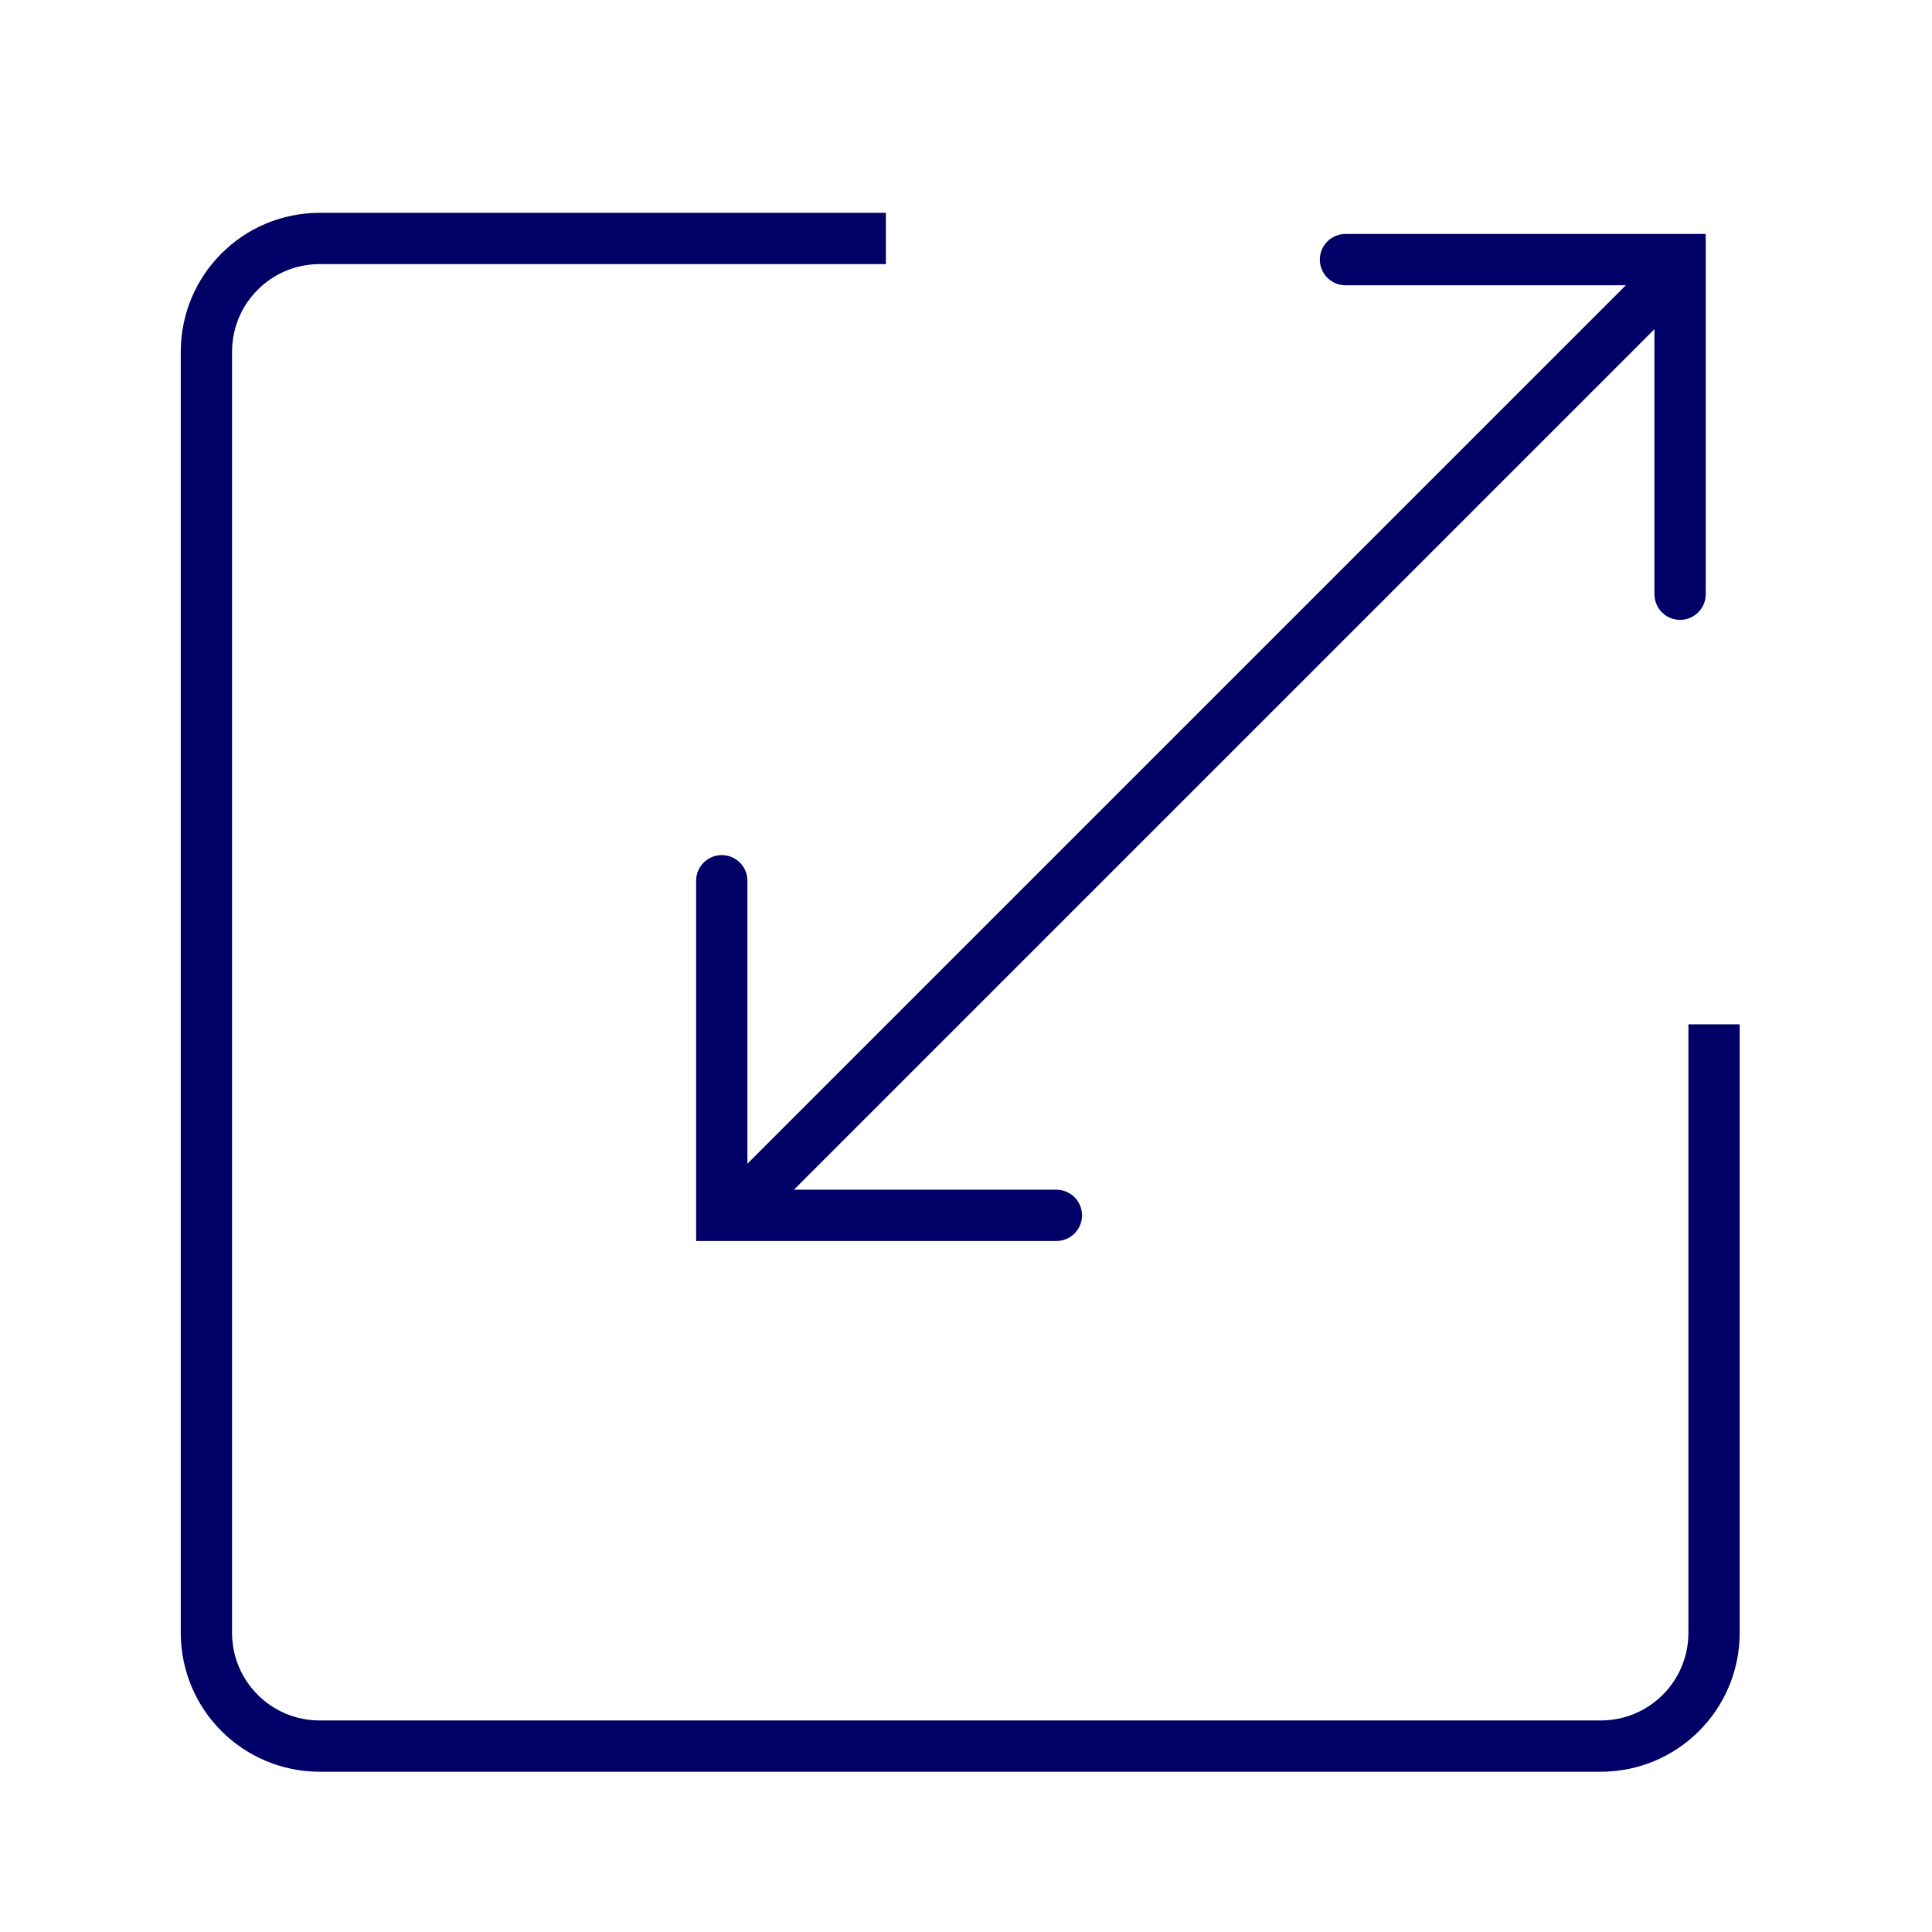
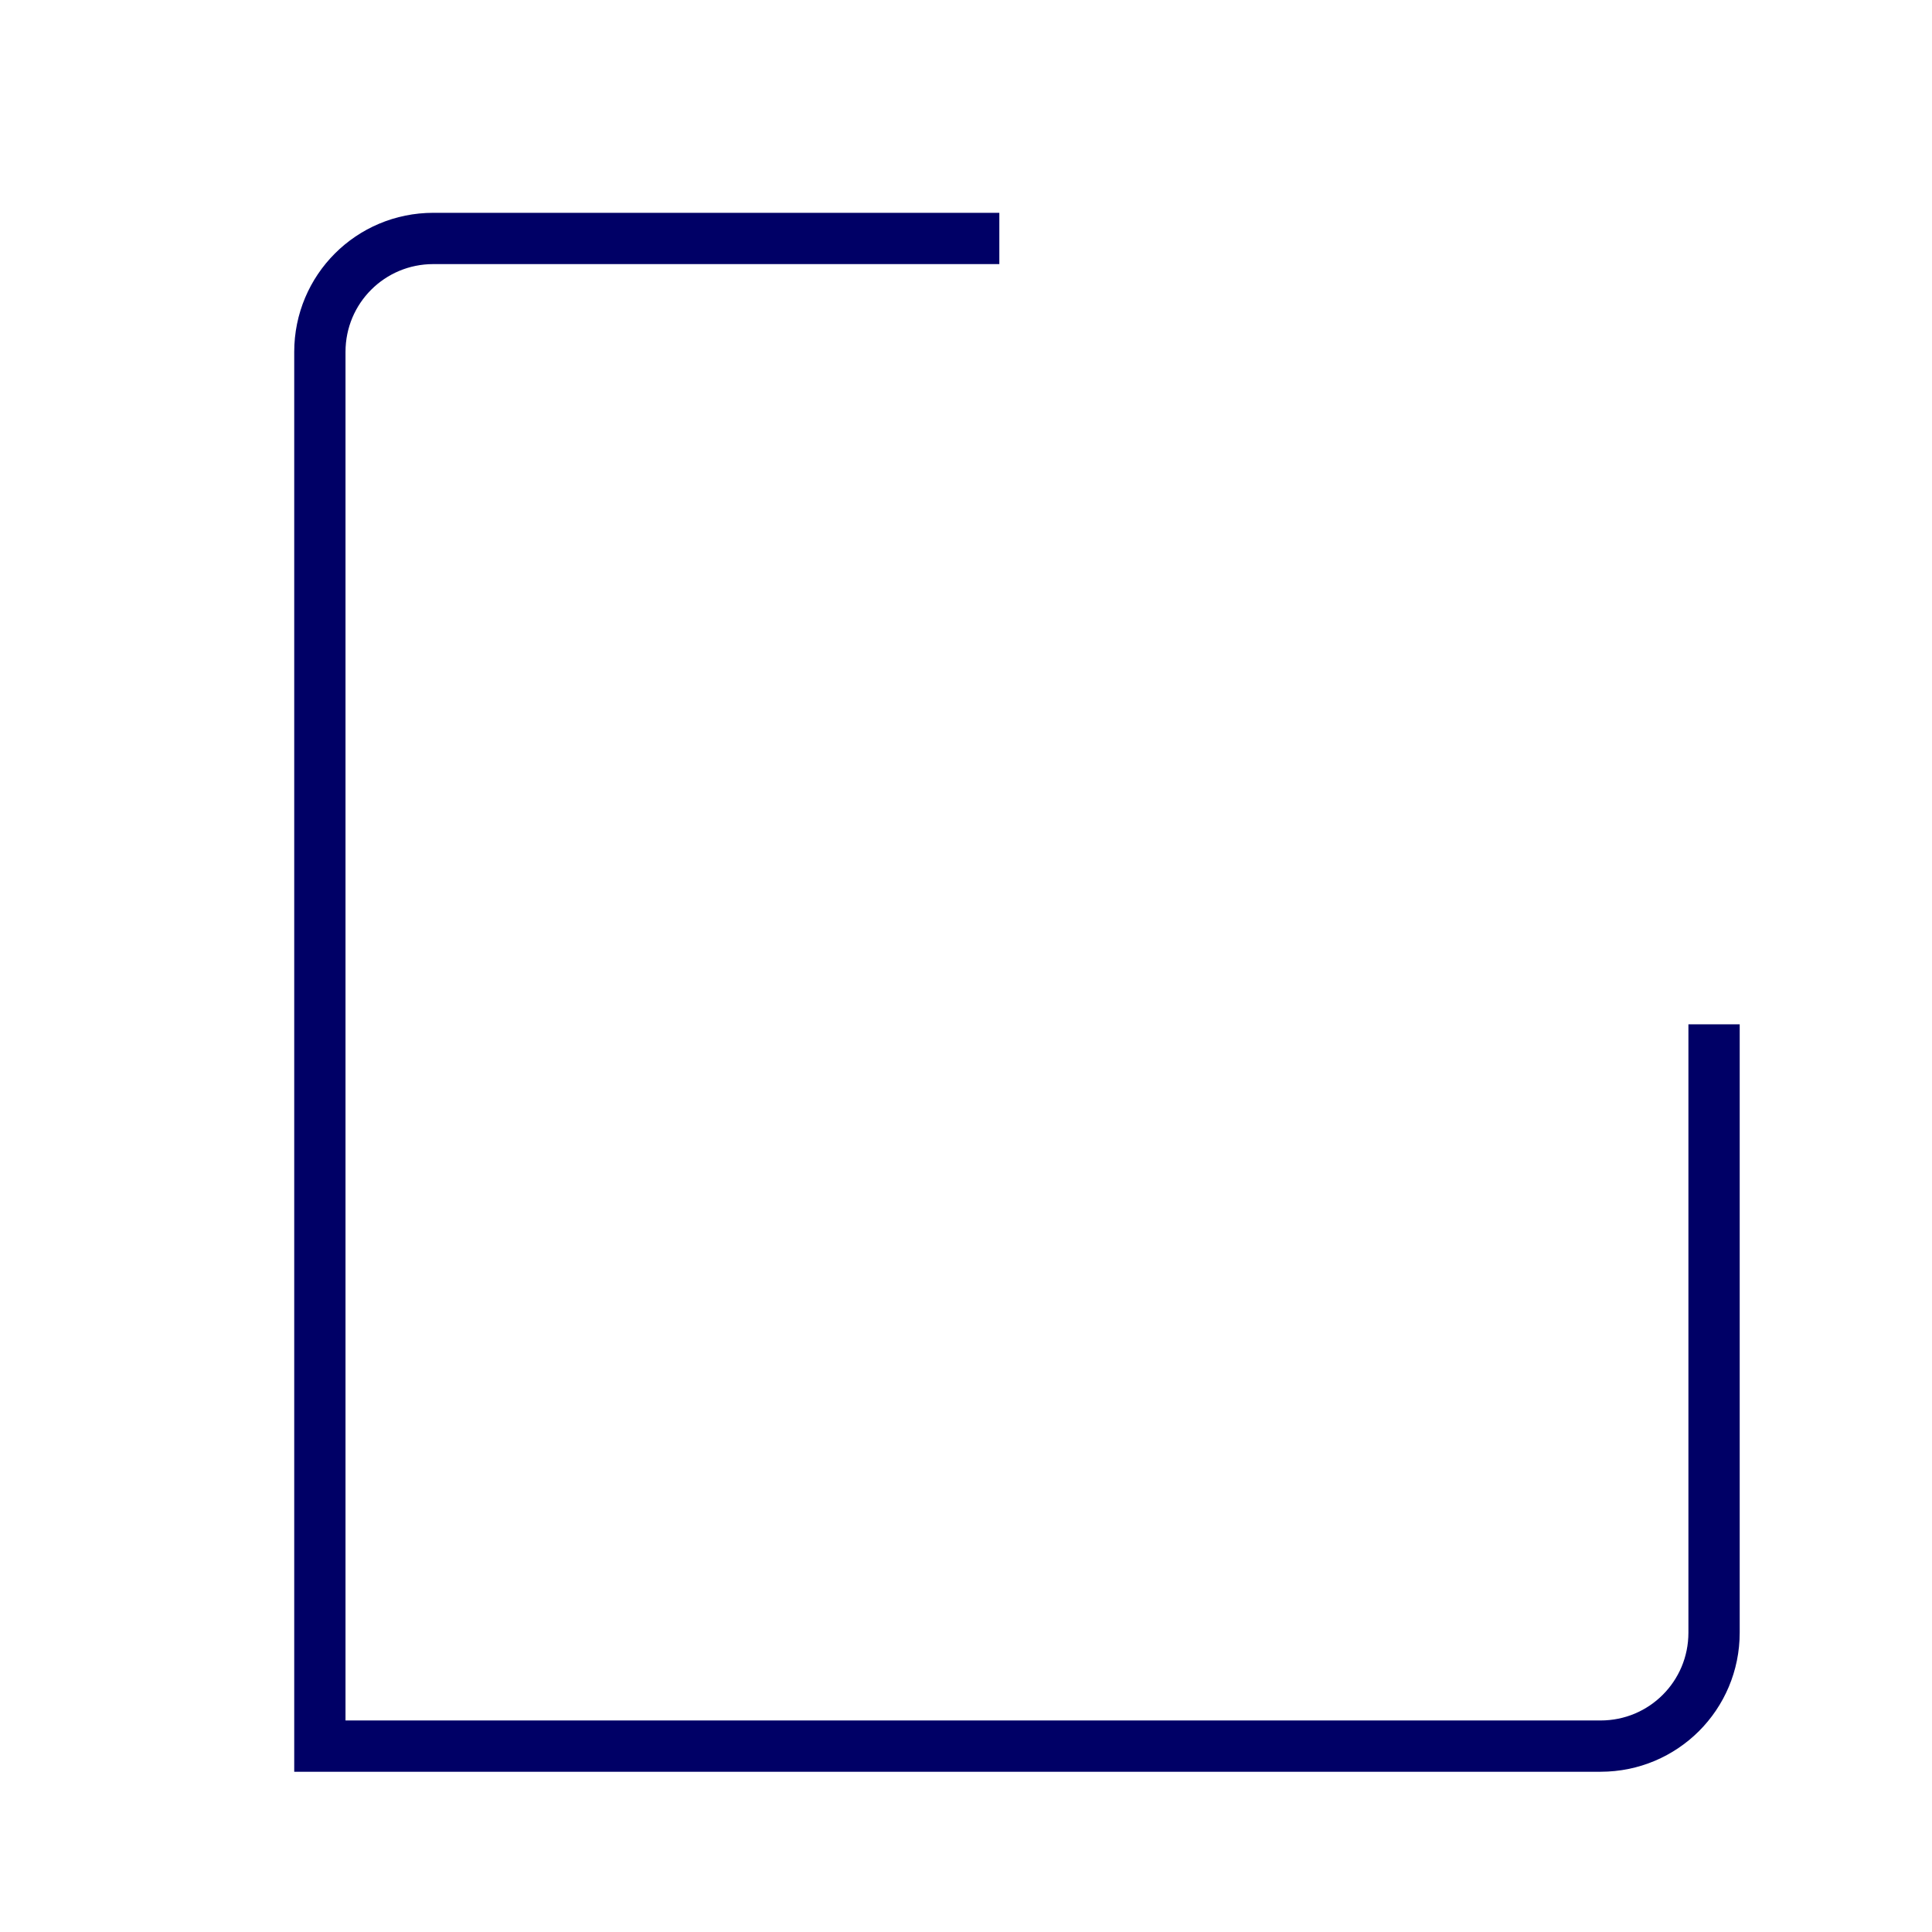
<svg xmlns="http://www.w3.org/2000/svg" id="Layer_1" version="1.1" viewBox="0 0 301.4 301.4">
  <defs>
    <style> .st0, .st1 { fill: none; stroke: #006; stroke-miterlimit: 10; stroke-width: 8px; } .st1 { stroke-linecap: round; } </style>
  </defs>
-   <path class="st0" d="M267.4,159.8v94.9c0,9.8-7.9,17.7-17.7,17.7H49.9c-9.8,0-17.7-7.9-17.7-17.7V54.9c0-9.8,7.9-17.7,17.7-17.7h88.3" />
-   <line class="st0" x1="115.9" y1="187.9" x2="259.5" y2="44.3" />
-   <polyline class="st1" points="164.8 189.6 112.6 189.6 112.6 137.4" />
-   <polyline class="st1" points="209.9 40.5 262.1 40.5 262.1 92.7" />
+   <path class="st0" d="M267.4,159.8v94.9c0,9.8-7.9,17.7-17.7,17.7H49.9V54.9c0-9.8,7.9-17.7,17.7-17.7h88.3" />
</svg>